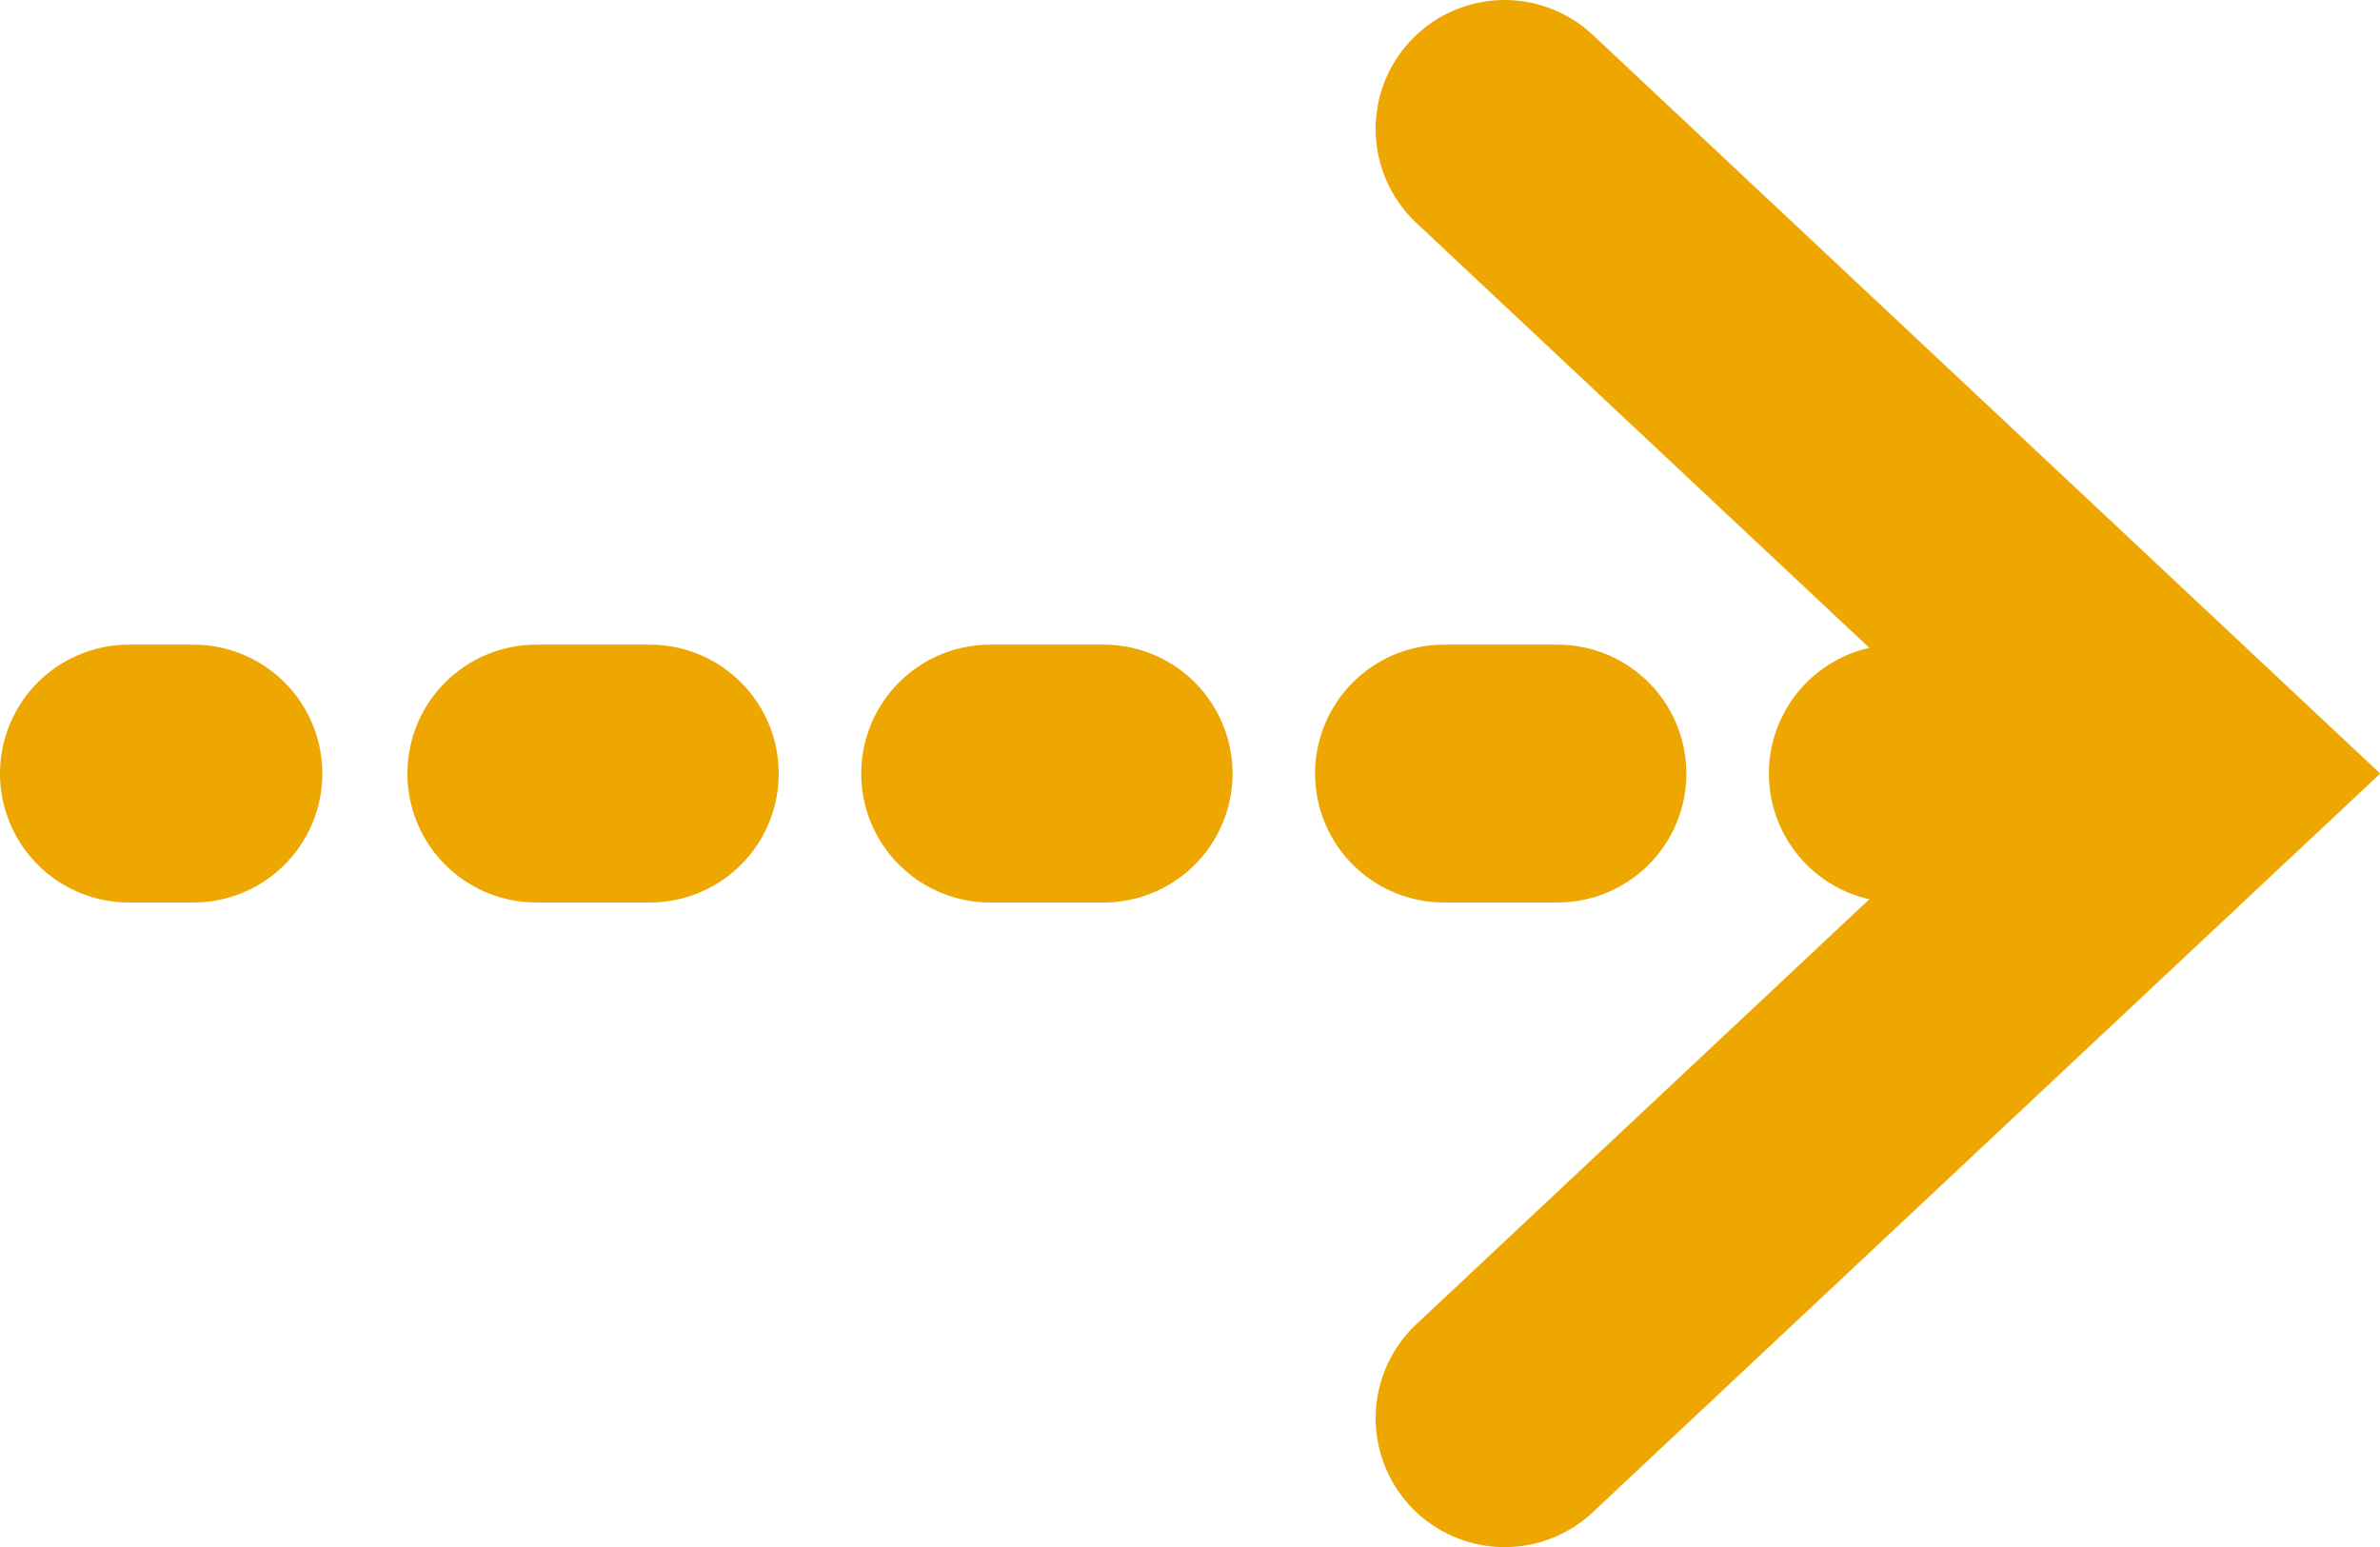
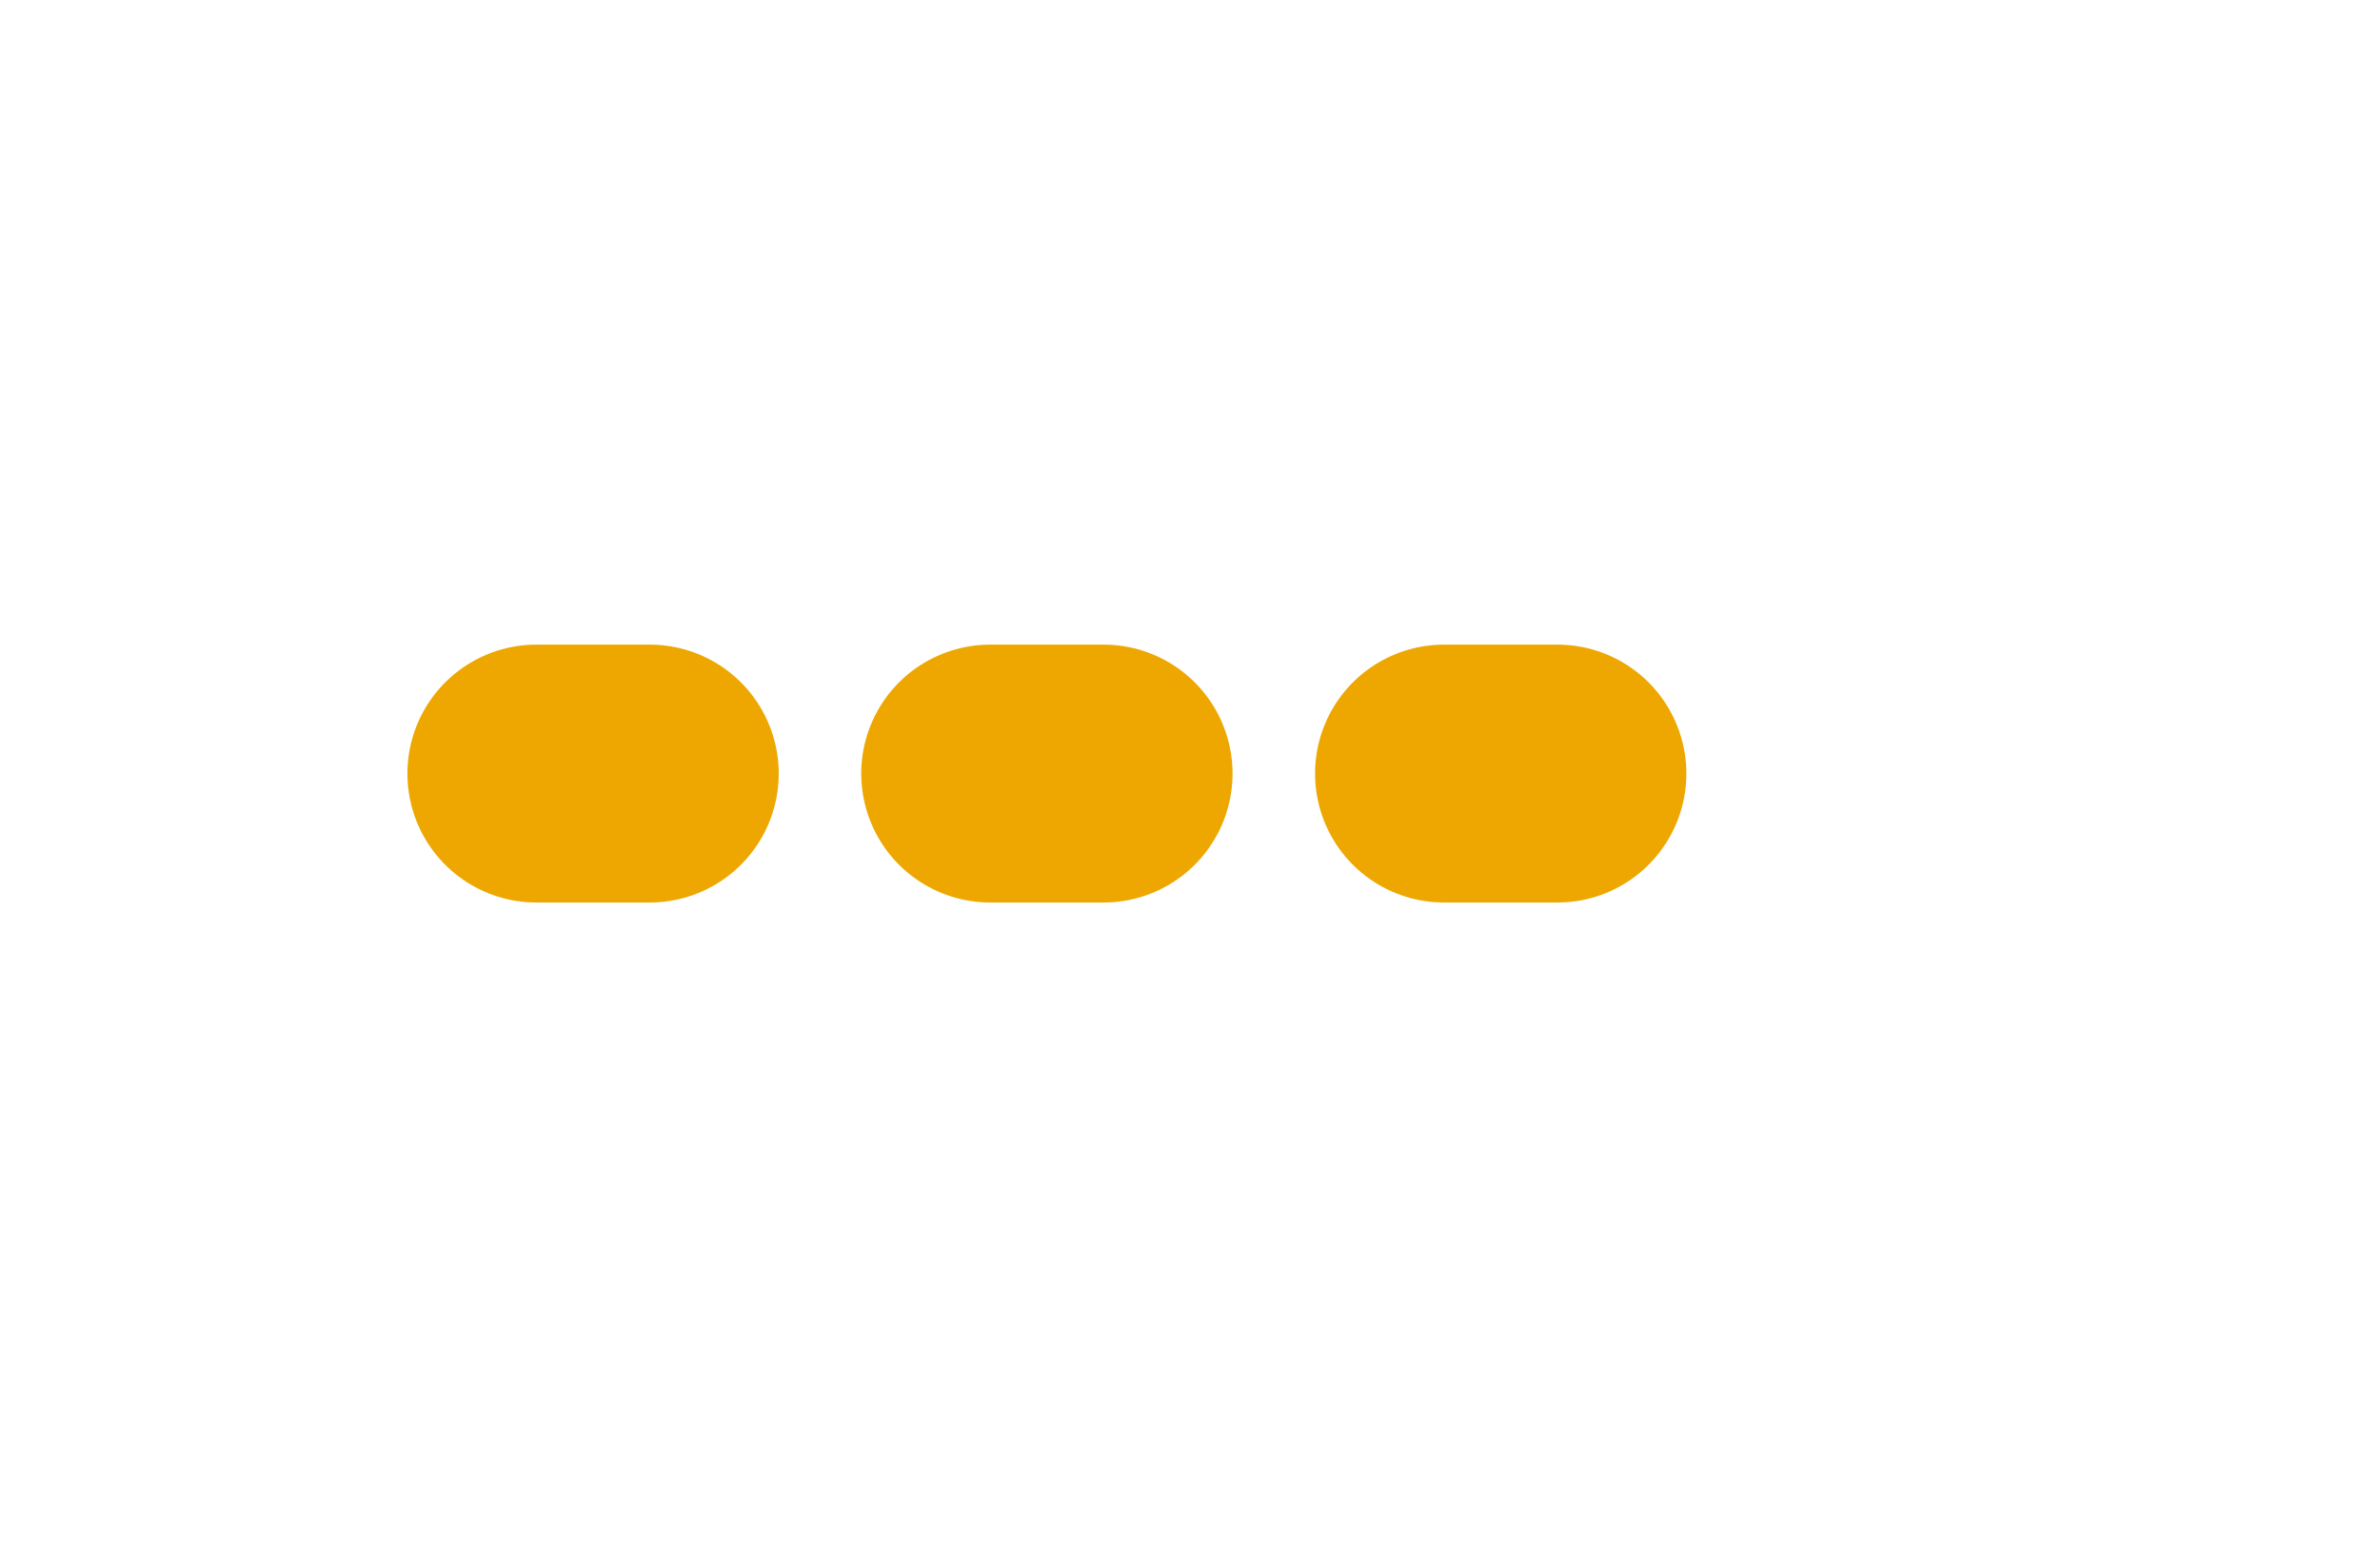
<svg xmlns="http://www.w3.org/2000/svg" viewBox="0 0 18.46 12">
  <defs>
    <style>.d,.e{fill:none;stroke:#eda700;stroke-linecap:round;stroke-miterlimit:10;stroke-width:2px;}.e{stroke-dasharray:0 0 .88 2.64;}</style>
  </defs>
  <g id="a" />
  <g id="b">
    <g id="c">
-       <polyline class="d" points="11.67 11 17 6 11.67 1" />
      <g>
-         <line class="d" x1="15.22" y1="6" x2="14.72" y2="6" />
        <line class="e" x1="12.08" y1="6" x2="2.82" y2="6" />
-         <line class="d" x1="1.5" y1="6" x2="1" y2="6" />
      </g>
    </g>
  </g>
</svg>